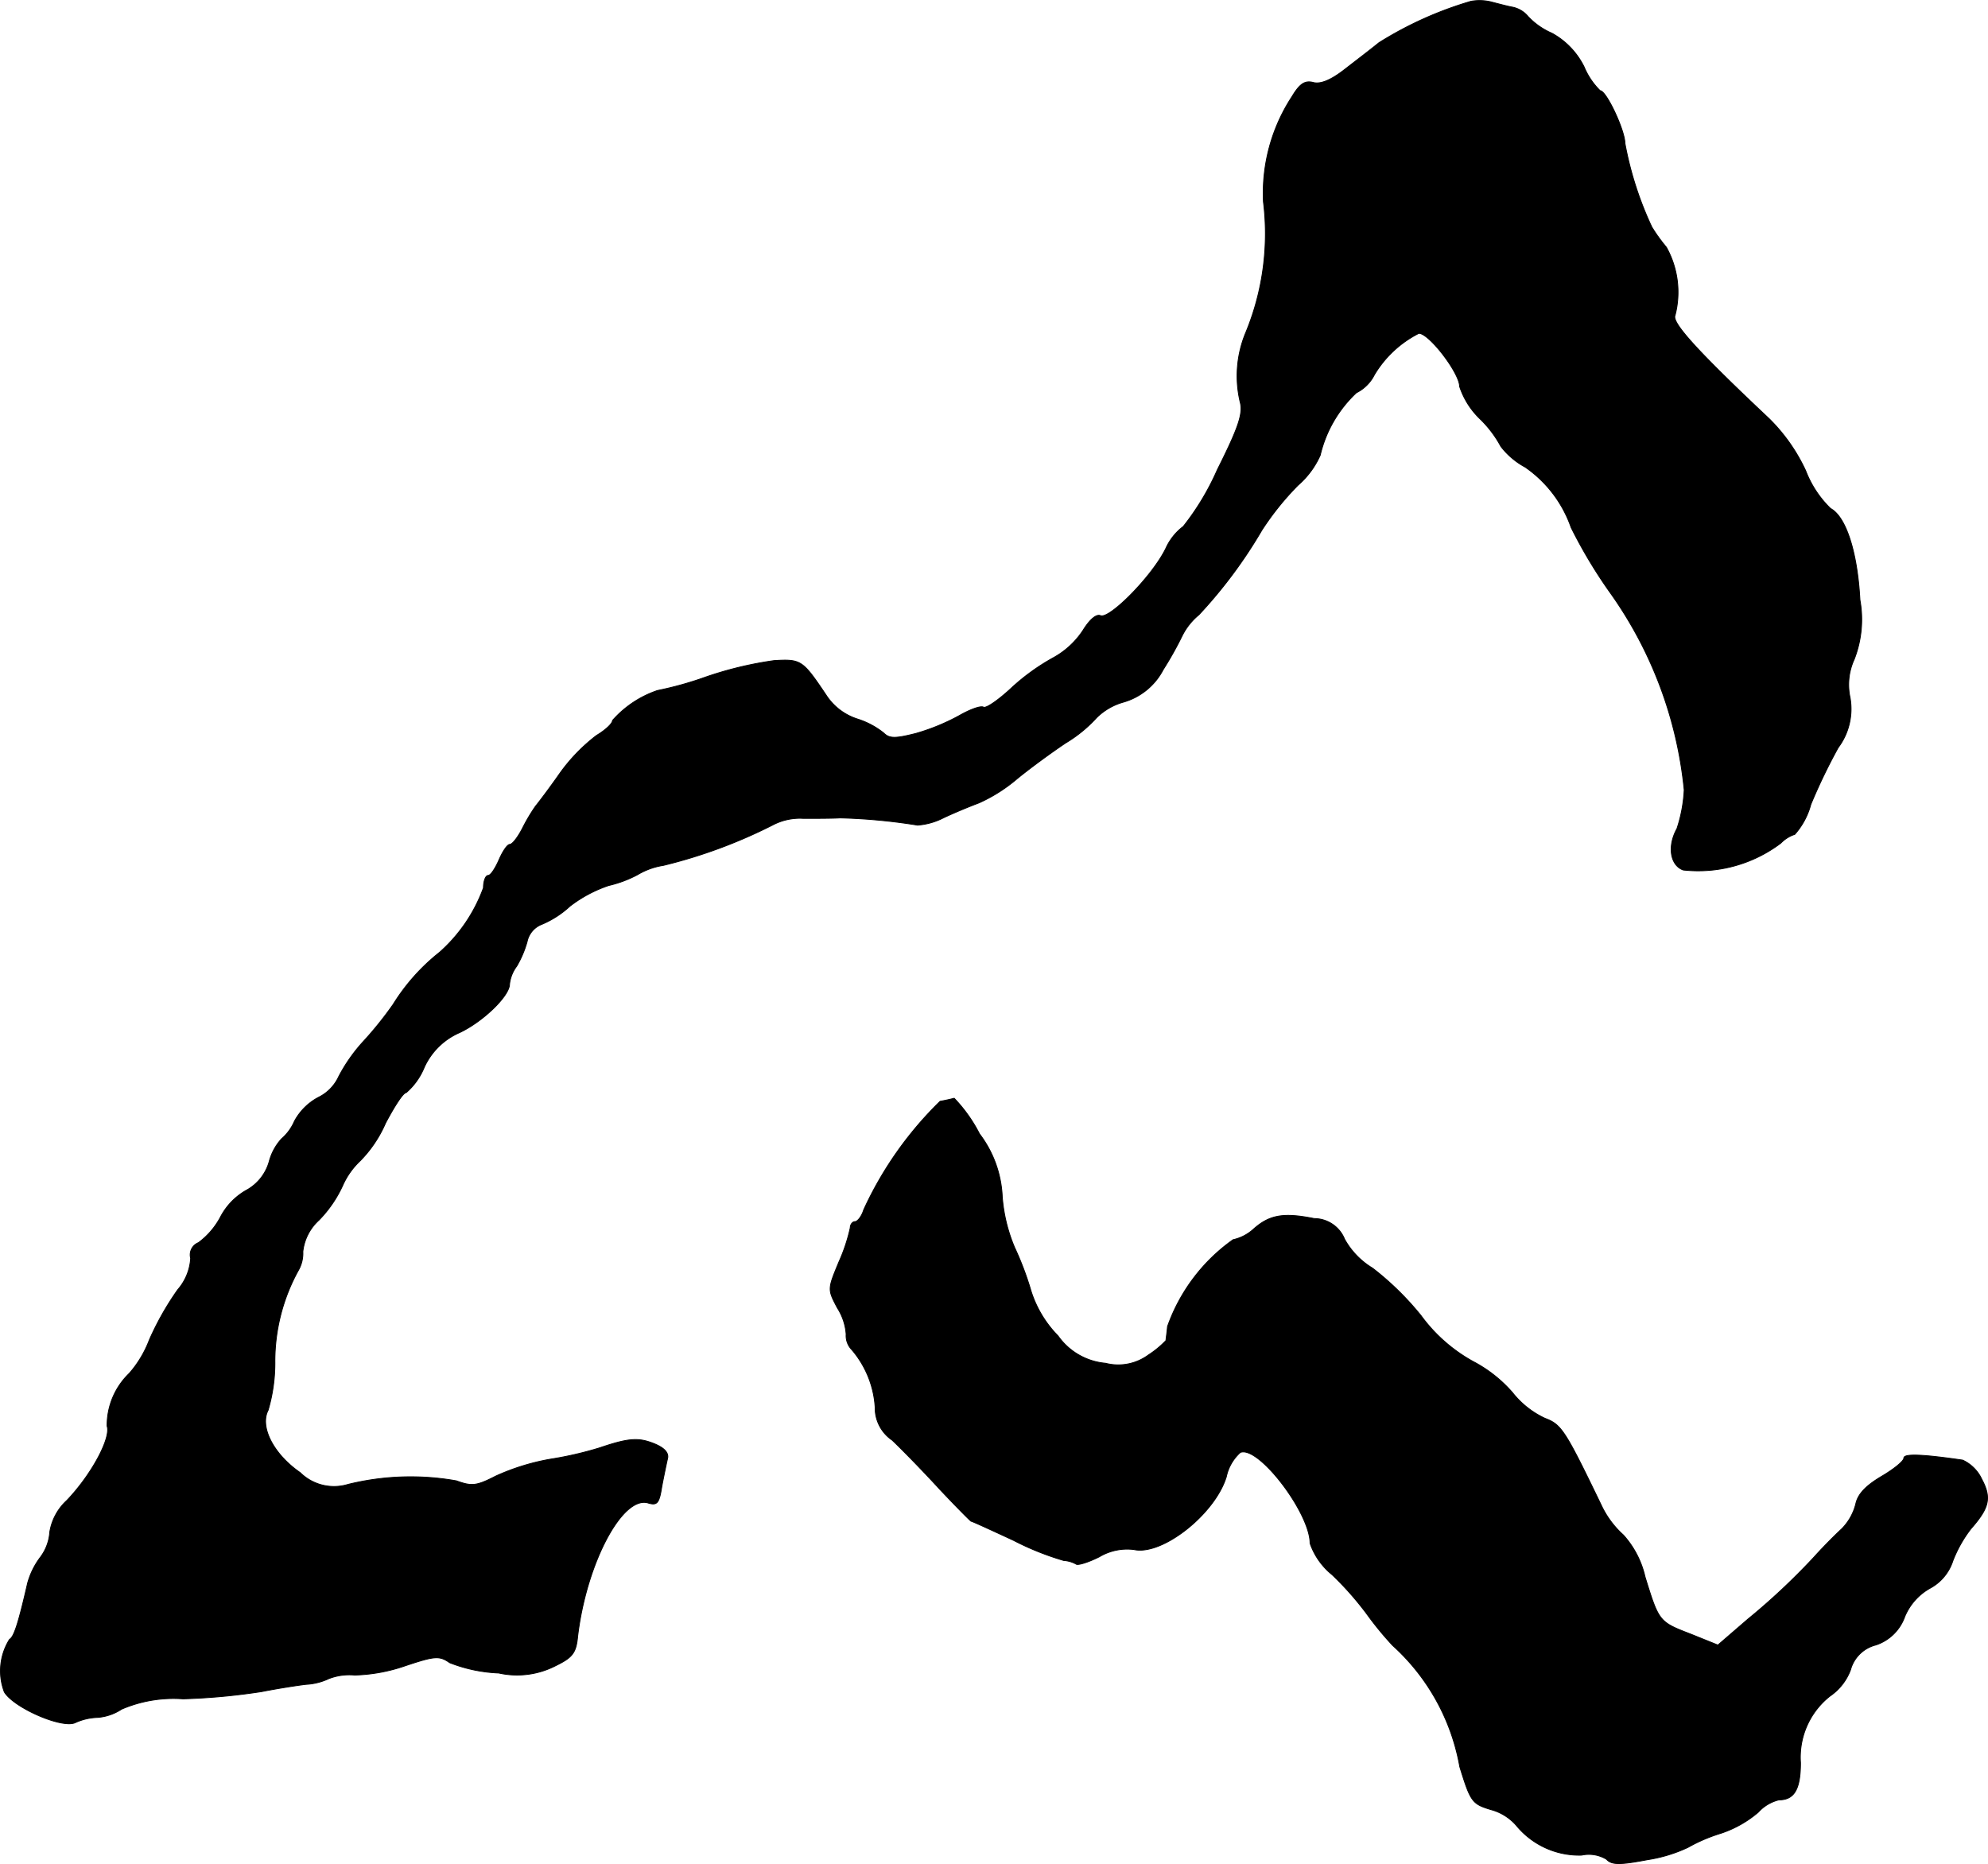
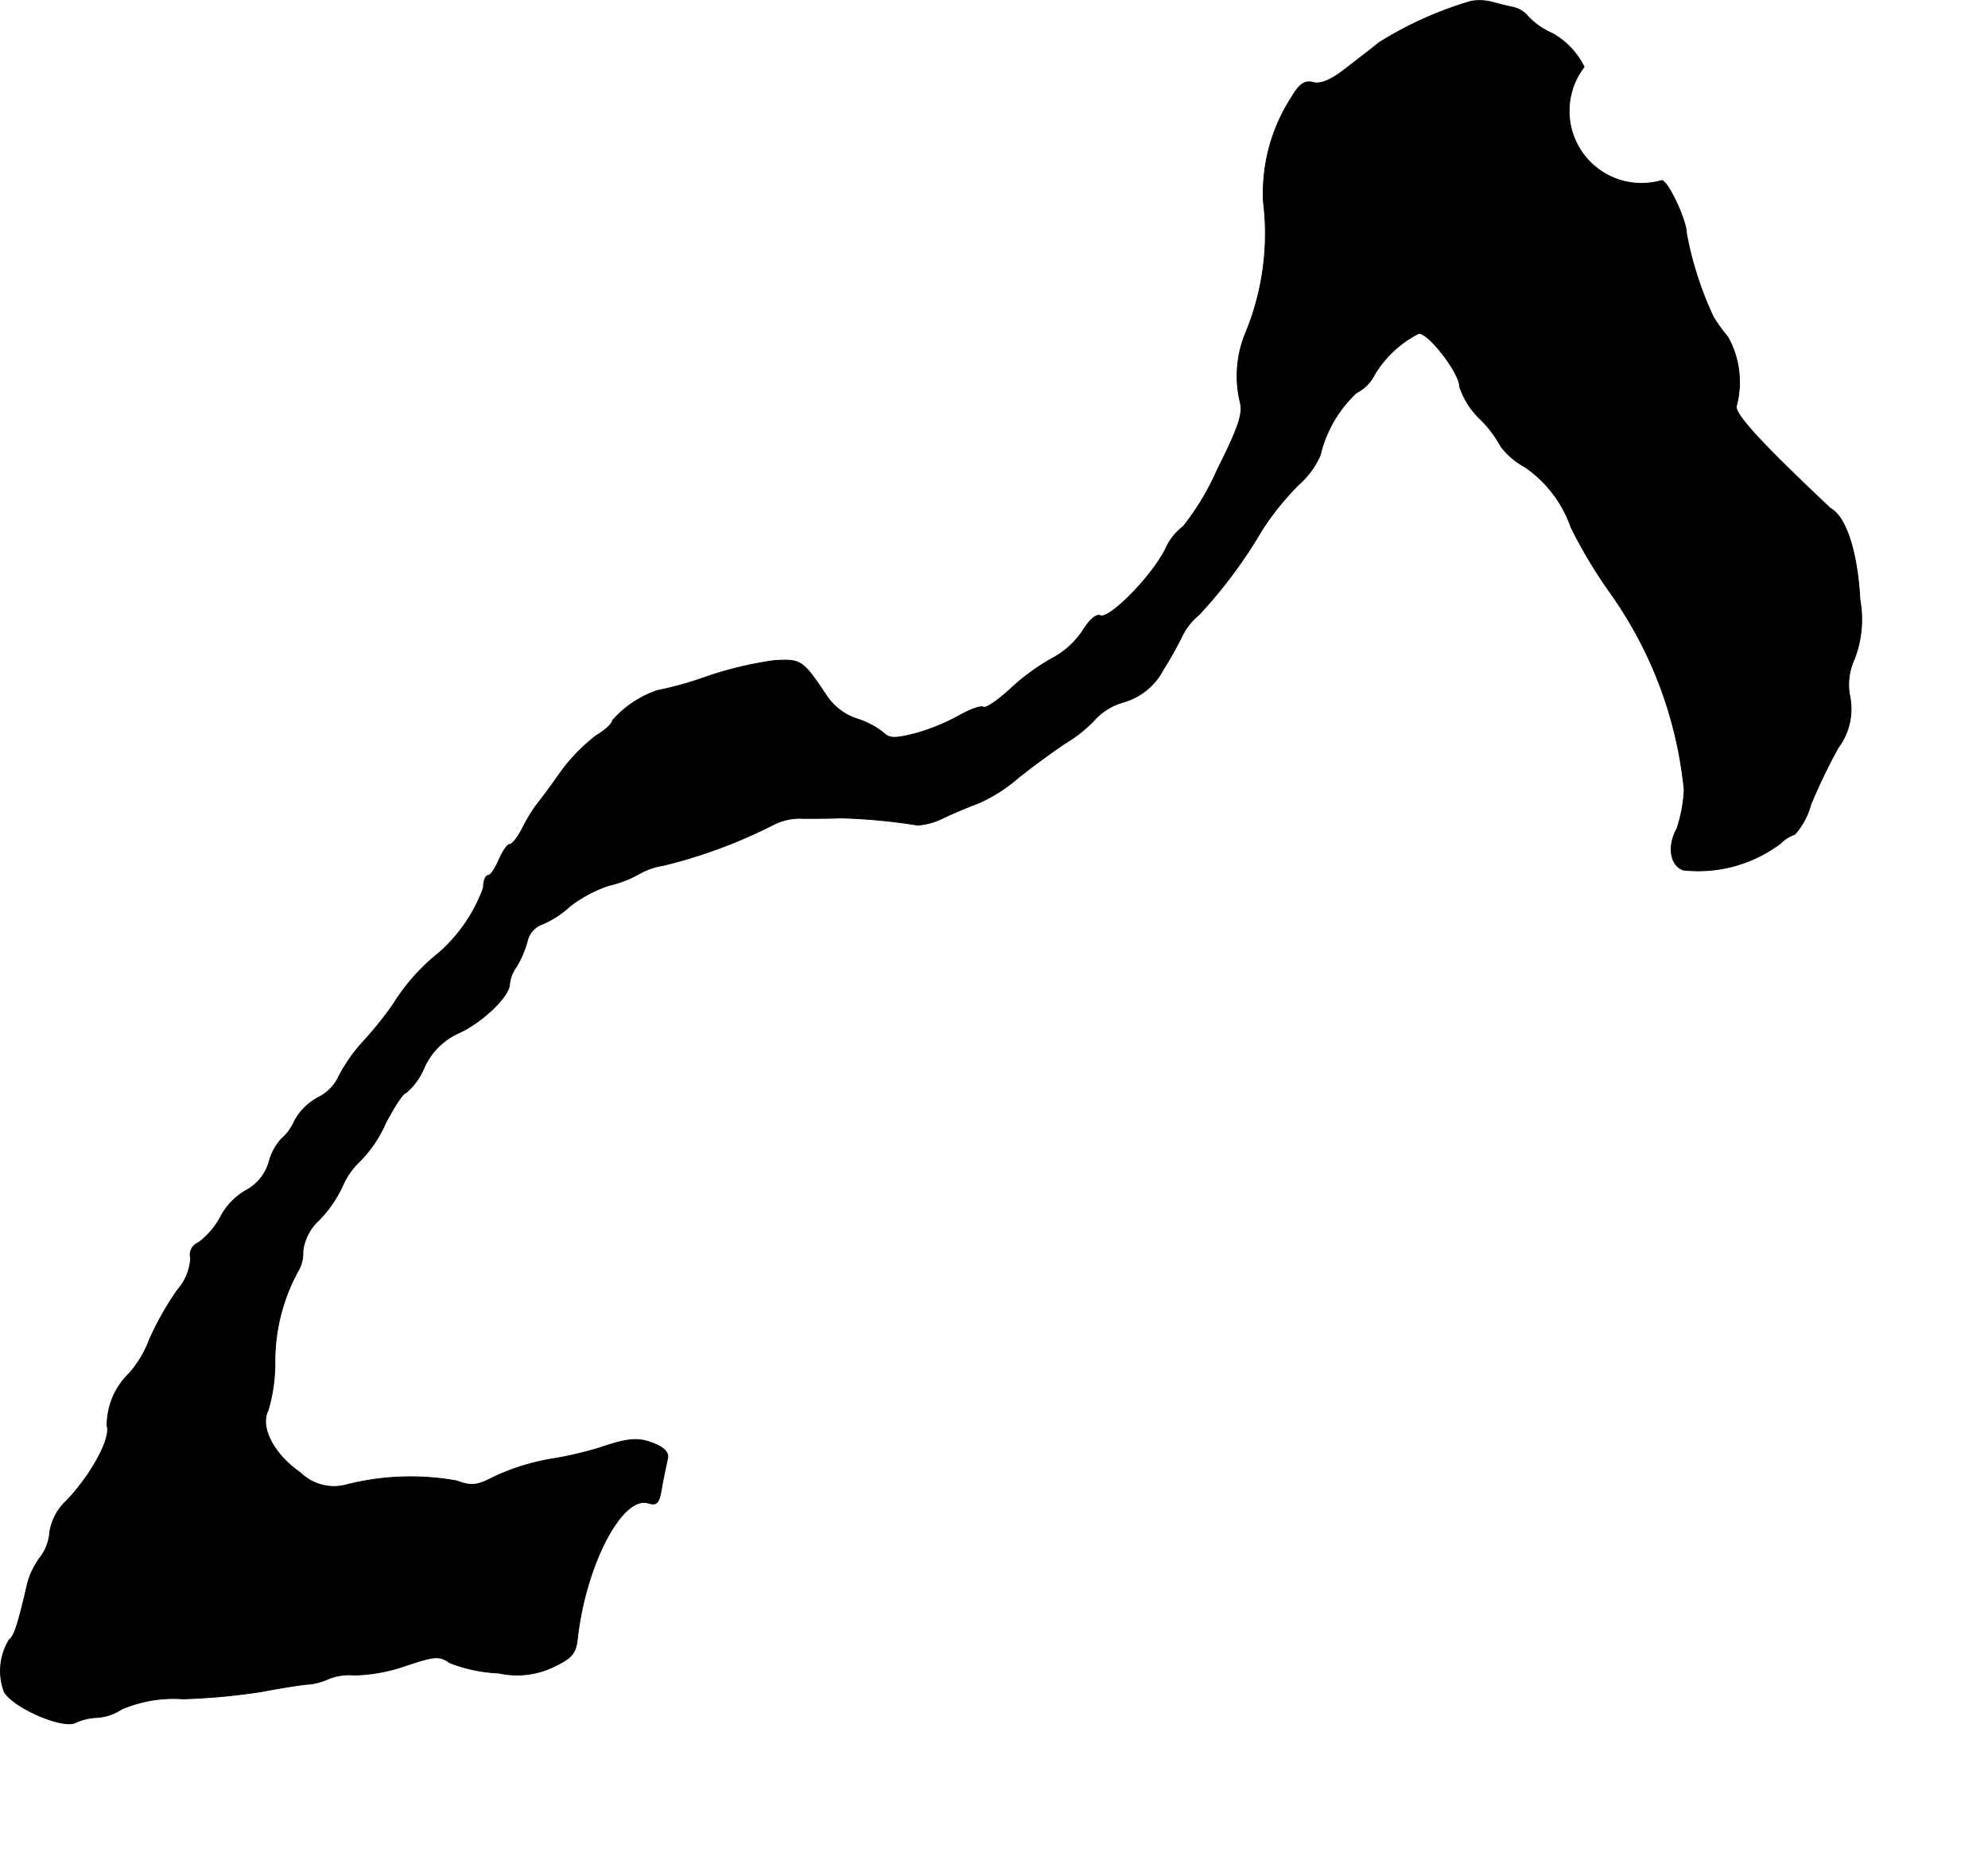
<svg xmlns="http://www.w3.org/2000/svg" version="1.1" width="8.225mm" height="7.713mm" viewBox="0 0 23.316 21.862">
  <defs>
    <style type="text/css">
      .a {
        stroke: #000;
        stroke-linecap: round;
        stroke-linejoin: round;
        stroke-width: 0.01px;
      }
    </style>
  </defs>
-   <path class="a" d="M17.252.014a4.3,4.3,0,0,0-1.078.485c-.097.079-.279.218-.412.321q-.236.182-.363.145c-.097-.024-.157.018-.248.17a2.068,2.068,0,0,0-.333,1.23,3.042,3.042,0,0,1-.206,1.532A1.32,1.32,0,0,0,14.545,4.714c.036.133-.018.297-.267.793a3.034,3.034,0,0,1-.4.666.667.667,0,0,0-.206.26c-.157.321-.654.824-.763.787-.048-.024-.127.042-.206.17a.984.984,0,0,1-.357.327,2.517,2.517,0,0,0-.497.363c-.145.133-.285.23-.315.212s-.151.024-.279.097a2.475,2.475,0,0,1-.515.212c-.242.061-.309.061-.376-.006a.954.954,0,0,0-.309-.164.686.686,0,0,1-.369-.285c-.273-.406-.291-.418-.606-.4a4.28,4.28,0,0,0-.806.194,4.044,4.044,0,0,1-.563.157,1.226,1.226,0,0,0-.527.351c0,.036-.085.115-.188.176a2.085,2.085,0,0,0-.424.436c-.127.182-.26.357-.291.394a2.139,2.139,0,0,0-.151.254c-.055.109-.121.194-.151.194s-.085.085-.127.182-.097.182-.127.182-.055.067-.055.145a1.857,1.857,0,0,1-.515.757,2.38,2.38,0,0,0-.545.612,4.265,4.265,0,0,1-.351.436,1.934,1.934,0,0,0-.285.406.508.508,0,0,1-.242.248.683.683,0,0,0-.279.279.572.572,0,0,1-.151.206.636.636,0,0,0-.145.267.555.555,0,0,1-.273.339.77.77,0,0,0-.297.309.894.894,0,0,1-.26.303.153.153,0,0,0-.091.182.617.617,0,0,1-.151.369,3.386,3.386,0,0,0-.333.588,1.287,1.287,0,0,1-.236.394.848.848,0,0,0-.26.618c.048.139-.182.569-.472.872a.642.642,0,0,0-.2.369.554.554,0,0,1-.115.303.9.9,0,0,0-.145.297c-.103.448-.157.63-.212.66a.696.696,0,0,0-.061.618c.115.188.69.436.836.357A.683.683,0,0,1,1.141,20.141a.593.593,0,0,0,.285-.097,1.543,1.543,0,0,1,.721-.121,7.513,7.513,0,0,0,.921-.085c.182-.036.418-.073.521-.085a.711.711,0,0,0,.267-.067.667.667,0,0,1,.303-.042,1.968,1.968,0,0,0,.594-.109c.345-.115.4-.121.521-.036a1.763,1.763,0,0,0,.575.121.988.988,0,0,0,.666-.085c.2-.097.242-.151.26-.345.103-.86.527-1.66.83-1.563.103.03.127,0,.157-.194.024-.127.055-.273.067-.327.018-.067-.036-.127-.157-.176-.182-.073-.297-.067-.636.048a4.164,4.164,0,0,1-.575.133,2.643,2.643,0,0,0-.648.2c-.224.115-.279.121-.46.055a3.065,3.065,0,0,0-1.272.042A.565.565,0,0,1,3.521,17.27c-.315-.218-.478-.539-.376-.733a1.963,1.963,0,0,0,.079-.575,2.211,2.211,0,0,1,.273-1.06.403.403,0,0,0,.055-.224.584.584,0,0,1,.188-.369,1.431,1.431,0,0,0,.279-.406.898.898,0,0,1,.206-.291,1.457,1.457,0,0,0,.297-.442c.103-.194.206-.357.242-.357a.786.786,0,0,0,.212-.297.809.809,0,0,1,.412-.406c.273-.127.588-.43.588-.569a.433.433,0,0,1,.085-.212,1.221,1.221,0,0,0,.121-.285.278.278,0,0,1,.176-.206,1.128,1.128,0,0,0,.327-.212,1.561,1.561,0,0,1,.454-.242,1.382,1.382,0,0,0,.339-.127.842.842,0,0,1,.303-.109,5.925,5.925,0,0,0,1.278-.472.683.683,0,0,1,.363-.079c.151,0,.345,0,.43-.006a6.759,6.759,0,0,1,.909.085.795.795,0,0,0,.303-.085c.115-.055.303-.133.418-.176a1.87,1.87,0,0,0,.442-.279c.139-.115.394-.303.575-.424a1.6,1.6,0,0,0,.363-.297.727.727,0,0,1,.315-.182.763.763,0,0,0,.466-.382,4.078,4.078,0,0,0,.224-.4.757.757,0,0,1,.194-.242,5.555,5.555,0,0,0,.739-.993,3.3,3.3,0,0,1,.424-.527,1.006,1.006,0,0,0,.26-.351,1.464,1.464,0,0,1,.424-.733.474.474,0,0,0,.212-.212,1.278,1.278,0,0,1,.521-.485c.121,0,.478.466.478.624a.933.933,0,0,0,.242.382,1.315,1.315,0,0,1,.242.321.896.896,0,0,0,.285.242,1.434,1.434,0,0,1,.539.709,5.735,5.735,0,0,0,.466.775,4.798,4.798,0,0,1,.86,2.302,1.72,1.72,0,0,1-.085.454c-.115.206-.079.43.073.485a1.607,1.607,0,0,0,1.145-.315.403.403,0,0,1,.164-.103.866.866,0,0,0,.188-.351,6.738,6.738,0,0,1,.321-.666.757.757,0,0,0,.139-.588.713.713,0,0,1,.049-.448,1.286,1.286,0,0,0,.067-.697c-.03-.563-.164-.975-.345-1.072a1.233,1.233,0,0,1-.291-.442,2.088,2.088,0,0,0-.43-.612c-.836-.787-1.145-1.127-1.102-1.211a1.084,1.084,0,0,0-.103-.8,1.91,1.91,0,0,1-.17-.236,4.045,4.045,0,0,1-.315-.981c0-.151-.218-.618-.291-.618A.849.849,0,0,1,18.579.783.911.911,0,0,0,18.203.389a.845.845,0,0,1-.279-.194A.32.32,0,0,0,17.725.08C17.64.062,17.531.032,17.483.02A.574.574,0,0,0,17.252.014Z" />
-   <path class="a" d="M11.026,12.915a4.259,4.259,0,0,0-.896,1.272c-.024.079-.073.139-.103.139s-.055.036-.055.073a2.057,2.057,0,0,1-.133.4c-.133.321-.133.321-.018.539a.662.662,0,0,1,.103.309.236.236,0,0,0,.067.182,1.15,1.15,0,0,1,.273.672.457.457,0,0,0,.2.388c.115.109.363.363.557.575.194.206.363.376.369.376.012,0,.236.103.497.224a3.275,3.275,0,0,0,.588.236.346.346,0,0,1,.145.042c.018.018.139-.018.273-.085a.638.638,0,0,1,.406-.085c.333.073.951-.418,1.084-.854a.532.532,0,0,1,.164-.285c.212-.085.818.709.818,1.066a.819.819,0,0,0,.26.369,3.684,3.684,0,0,1,.406.46,3.797,3.797,0,0,0,.303.369,2.505,2.505,0,0,1,.787,1.423c.127.412.145.436.369.503a.598.598,0,0,1,.297.188.953.953,0,0,0,.763.345.401.401,0,0,1,.291.048c.061.067.157.067.478.006a1.732,1.732,0,0,0,.478-.145,1.929,1.929,0,0,1,.382-.164,1.306,1.306,0,0,0,.442-.248.481.481,0,0,1,.242-.145c.182,0,.254-.127.254-.436a.915.915,0,0,1,.345-.781.646.646,0,0,0,.242-.309.411.411,0,0,1,.297-.291.54.54,0,0,0,.339-.333.681.681,0,0,1,.297-.333.56.56,0,0,0,.267-.321,1.503,1.503,0,0,1,.212-.376c.218-.248.242-.363.127-.581a.461.461,0,0,0-.224-.224c-.46-.067-.69-.079-.69-.024,0,.036-.121.133-.267.218-.182.109-.273.206-.297.321a.636.636,0,0,1-.164.291c-.073.067-.218.212-.321.327a7.825,7.825,0,0,1-.781.733l-.351.303-.315-.127c-.376-.145-.376-.145-.539-.672a1.097,1.097,0,0,0-.254-.491,1.096,1.096,0,0,1-.26-.351c-.424-.878-.466-.945-.66-1.018a1.048,1.048,0,0,1-.382-.303,1.588,1.588,0,0,0-.46-.363,1.883,1.883,0,0,1-.612-.539,3.387,3.387,0,0,0-.569-.557.914.914,0,0,1-.327-.339.386.386,0,0,0-.357-.242c-.363-.073-.527-.042-.715.127a.518.518,0,0,1-.236.121,2.111,2.111,0,0,0-.769,1.018c-.006.073-.018.145-.018.164a1.134,1.134,0,0,1-.206.17.597.597,0,0,1-.503.097.762.762,0,0,1-.557-.321,1.316,1.316,0,0,1-.315-.521,3.652,3.652,0,0,0-.194-.515,1.897,1.897,0,0,1-.145-.594,1.311,1.311,0,0,0-.267-.739,1.757,1.757,0,0,0-.297-.418C11.171,12.885,11.093,12.903,11.026,12.915Z" />
+   <path class="a" d="M17.252.014a4.3,4.3,0,0,0-1.078.485c-.097.079-.279.218-.412.321q-.236.182-.363.145c-.097-.024-.157.018-.248.17a2.068,2.068,0,0,0-.333,1.23,3.042,3.042,0,0,1-.206,1.532A1.32,1.32,0,0,0,14.545,4.714c.036.133-.018.297-.267.793a3.034,3.034,0,0,1-.4.666.667.667,0,0,0-.206.26c-.157.321-.654.824-.763.787-.048-.024-.127.042-.206.17a.984.984,0,0,1-.357.327,2.517,2.517,0,0,0-.497.363c-.145.133-.285.23-.315.212s-.151.024-.279.097a2.475,2.475,0,0,1-.515.212c-.242.061-.309.061-.376-.006a.954.954,0,0,0-.309-.164.686.686,0,0,1-.369-.285c-.273-.406-.291-.418-.606-.4a4.28,4.28,0,0,0-.806.194,4.044,4.044,0,0,1-.563.157,1.226,1.226,0,0,0-.527.351c0,.036-.085.115-.188.176a2.085,2.085,0,0,0-.424.436c-.127.182-.26.357-.291.394a2.139,2.139,0,0,0-.151.254c-.055.109-.121.194-.151.194s-.085.085-.127.182-.097.182-.127.182-.055.067-.055.145a1.857,1.857,0,0,1-.515.757,2.38,2.38,0,0,0-.545.612,4.265,4.265,0,0,1-.351.436,1.934,1.934,0,0,0-.285.406.508.508,0,0,1-.242.248.683.683,0,0,0-.279.279.572.572,0,0,1-.151.206.636.636,0,0,0-.145.267.555.555,0,0,1-.273.339.77.77,0,0,0-.297.309.894.894,0,0,1-.26.303.153.153,0,0,0-.091.182.617.617,0,0,1-.151.369,3.386,3.386,0,0,0-.333.588,1.287,1.287,0,0,1-.236.394.848.848,0,0,0-.26.618c.048.139-.182.569-.472.872a.642.642,0,0,0-.2.369.554.554,0,0,1-.115.303.9.9,0,0,0-.145.297c-.103.448-.157.63-.212.66a.696.696,0,0,0-.061.618c.115.188.69.436.836.357A.683.683,0,0,1,1.141,20.141a.593.593,0,0,0,.285-.097,1.543,1.543,0,0,1,.721-.121,7.513,7.513,0,0,0,.921-.085c.182-.036.418-.073.521-.085a.711.711,0,0,0,.267-.067.667.667,0,0,1,.303-.042,1.968,1.968,0,0,0,.594-.109c.345-.115.4-.121.521-.036a1.763,1.763,0,0,0,.575.121.988.988,0,0,0,.666-.085c.2-.097.242-.151.26-.345.103-.86.527-1.66.83-1.563.103.03.127,0,.157-.194.024-.127.055-.273.067-.327.018-.067-.036-.127-.157-.176-.182-.073-.297-.067-.636.048a4.164,4.164,0,0,1-.575.133,2.643,2.643,0,0,0-.648.2c-.224.115-.279.121-.46.055a3.065,3.065,0,0,0-1.272.042A.565.565,0,0,1,3.521,17.27c-.315-.218-.478-.539-.376-.733a1.963,1.963,0,0,0,.079-.575,2.211,2.211,0,0,1,.273-1.06.403.403,0,0,0,.055-.224.584.584,0,0,1,.188-.369,1.431,1.431,0,0,0,.279-.406.898.898,0,0,1,.206-.291,1.457,1.457,0,0,0,.297-.442c.103-.194.206-.357.242-.357a.786.786,0,0,0,.212-.297.809.809,0,0,1,.412-.406c.273-.127.588-.43.588-.569a.433.433,0,0,1,.085-.212,1.221,1.221,0,0,0,.121-.285.278.278,0,0,1,.176-.206,1.128,1.128,0,0,0,.327-.212,1.561,1.561,0,0,1,.454-.242,1.382,1.382,0,0,0,.339-.127.842.842,0,0,1,.303-.109,5.925,5.925,0,0,0,1.278-.472.683.683,0,0,1,.363-.079c.151,0,.345,0,.43-.006a6.759,6.759,0,0,1,.909.085.795.795,0,0,0,.303-.085c.115-.055.303-.133.418-.176a1.87,1.87,0,0,0,.442-.279c.139-.115.394-.303.575-.424a1.6,1.6,0,0,0,.363-.297.727.727,0,0,1,.315-.182.763.763,0,0,0,.466-.382,4.078,4.078,0,0,0,.224-.4.757.757,0,0,1,.194-.242,5.555,5.555,0,0,0,.739-.993,3.3,3.3,0,0,1,.424-.527,1.006,1.006,0,0,0,.26-.351,1.464,1.464,0,0,1,.424-.733.474.474,0,0,0,.212-.212,1.278,1.278,0,0,1,.521-.485c.121,0,.478.466.478.624a.933.933,0,0,0,.242.382,1.315,1.315,0,0,1,.242.321.896.896,0,0,0,.285.242,1.434,1.434,0,0,1,.539.709,5.735,5.735,0,0,0,.466.775,4.798,4.798,0,0,1,.86,2.302,1.72,1.72,0,0,1-.085.454c-.115.206-.079.43.073.485a1.607,1.607,0,0,0,1.145-.315.403.403,0,0,1,.164-.103.866.866,0,0,0,.188-.351,6.738,6.738,0,0,1,.321-.666.757.757,0,0,0,.139-.588.713.713,0,0,1,.049-.448,1.286,1.286,0,0,0,.067-.697c-.03-.563-.164-.975-.345-1.072c-.836-.787-1.145-1.127-1.102-1.211a1.084,1.084,0,0,0-.103-.8,1.91,1.91,0,0,1-.17-.236,4.045,4.045,0,0,1-.315-.981c0-.151-.218-.618-.291-.618A.849.849,0,0,1,18.579.783.911.911,0,0,0,18.203.389a.845.845,0,0,1-.279-.194A.32.32,0,0,0,17.725.08C17.64.062,17.531.032,17.483.02A.574.574,0,0,0,17.252.014Z" />
</svg>